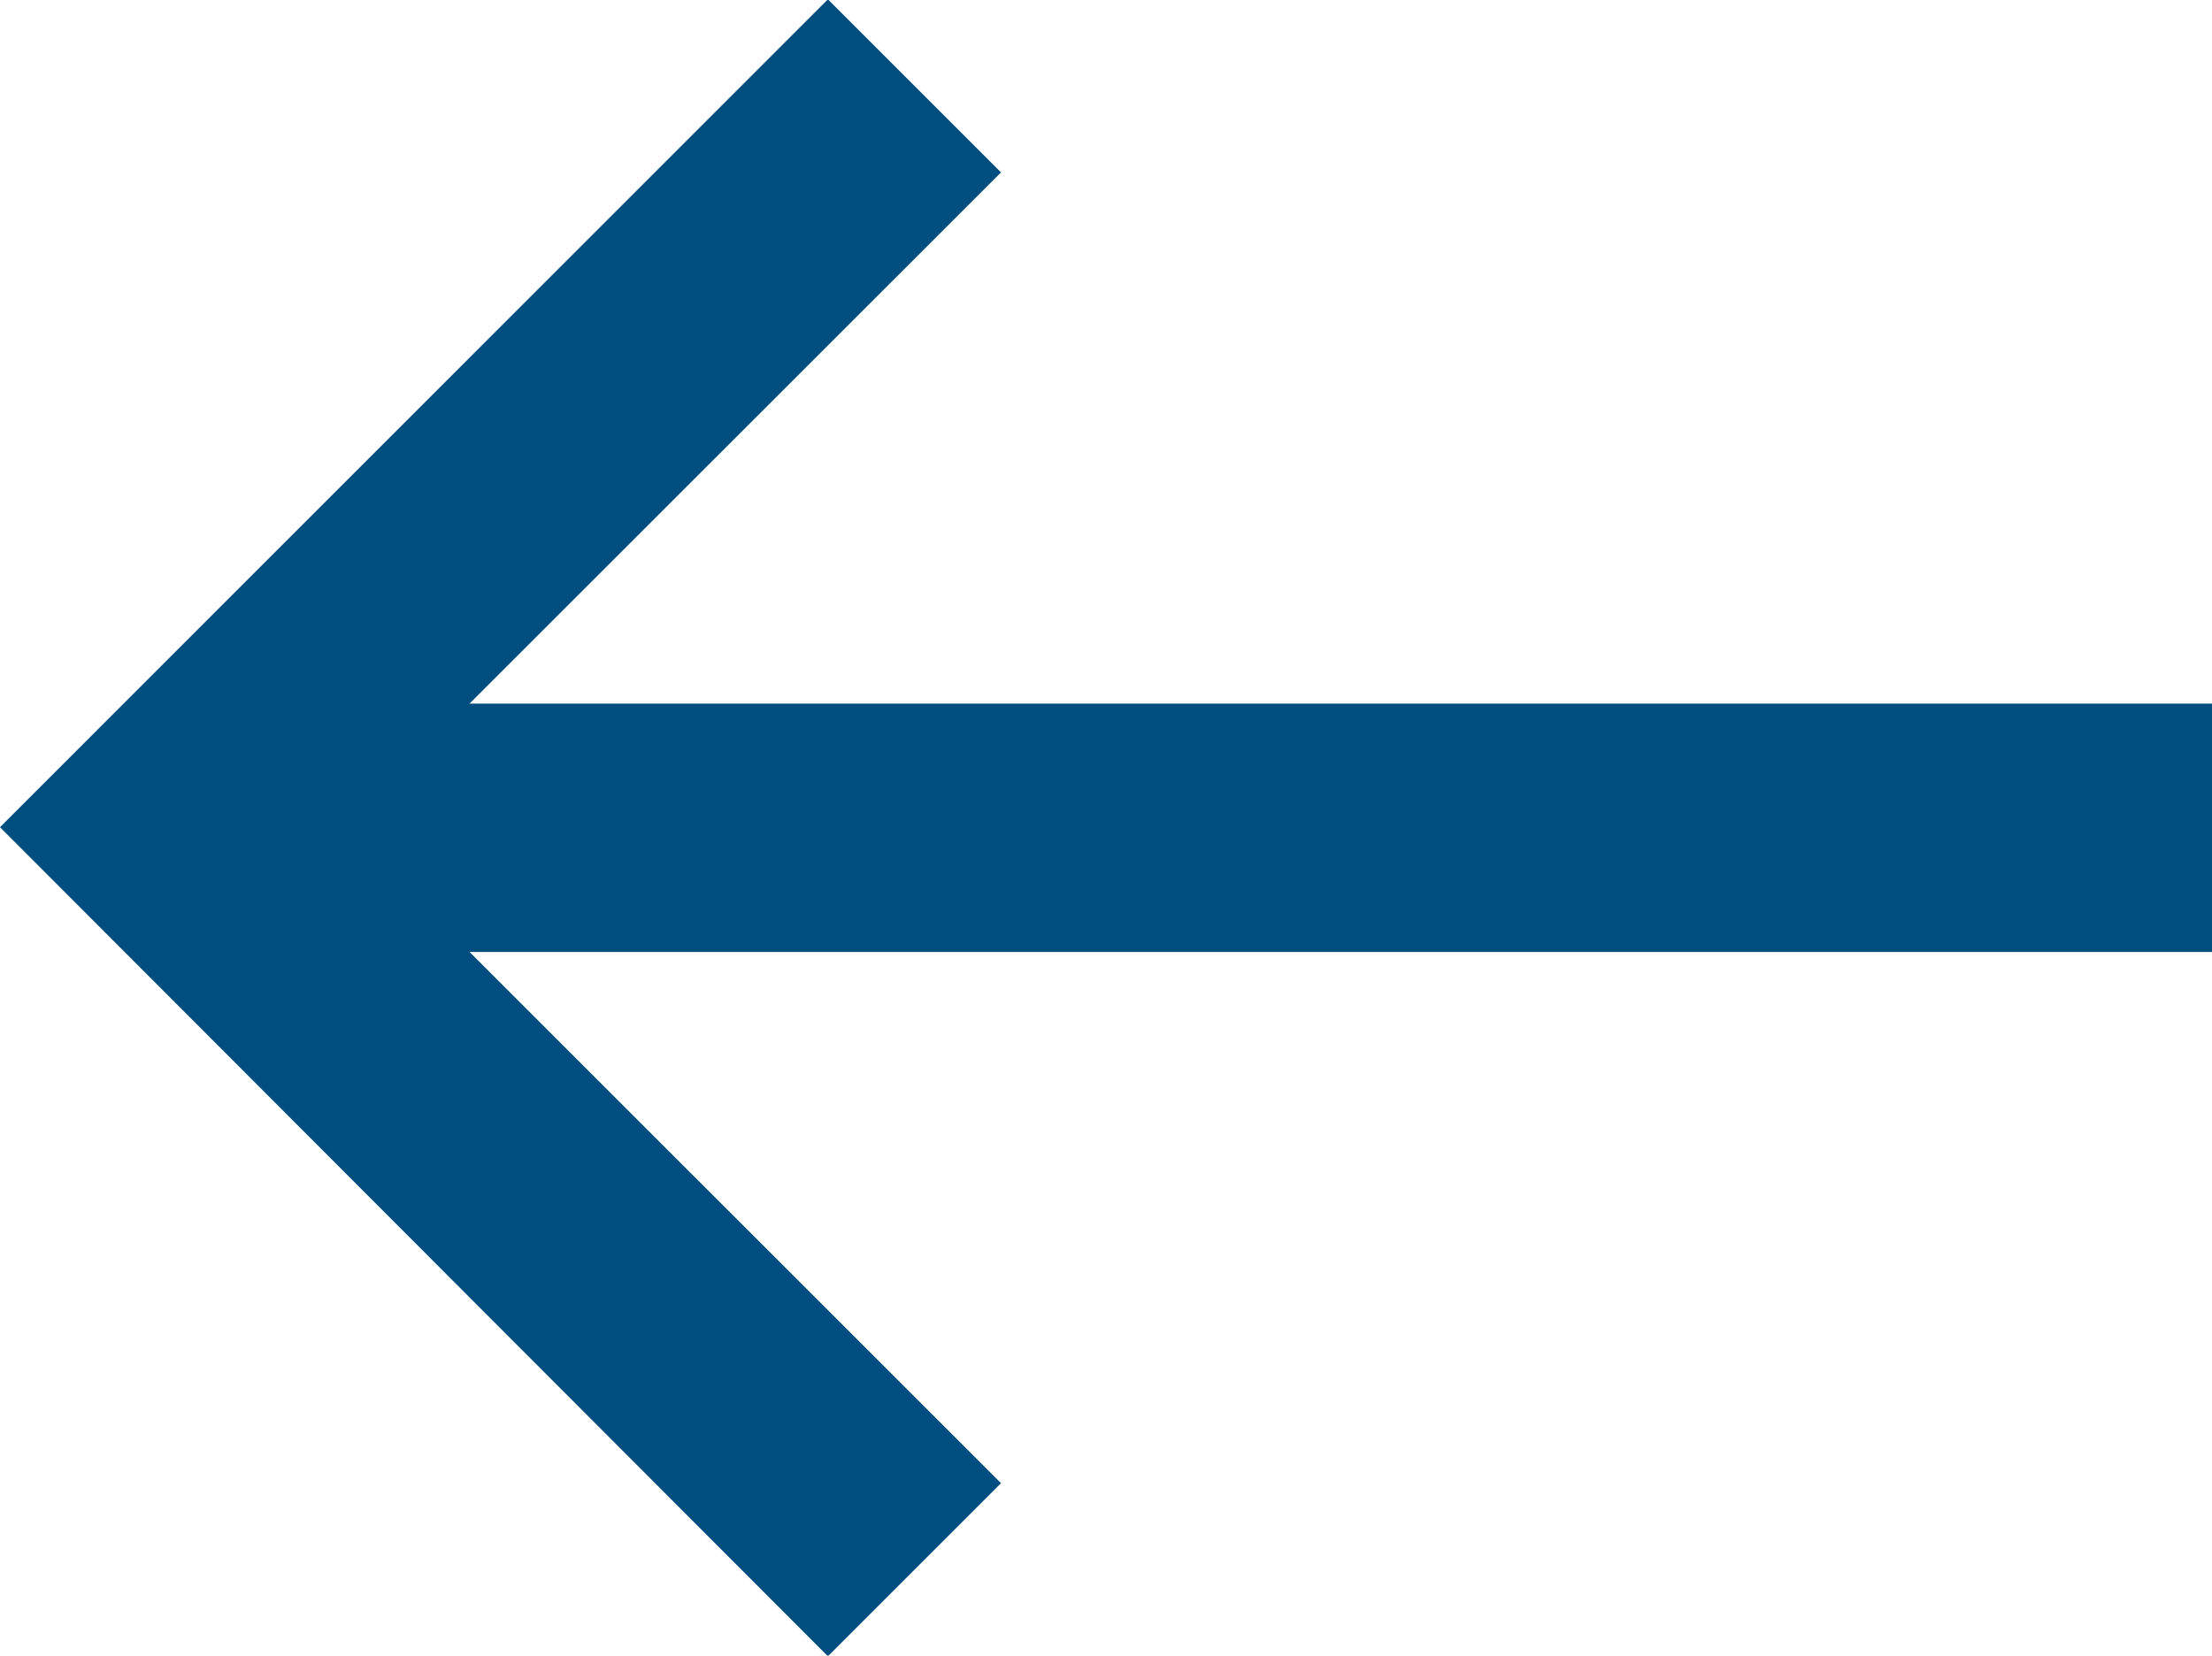
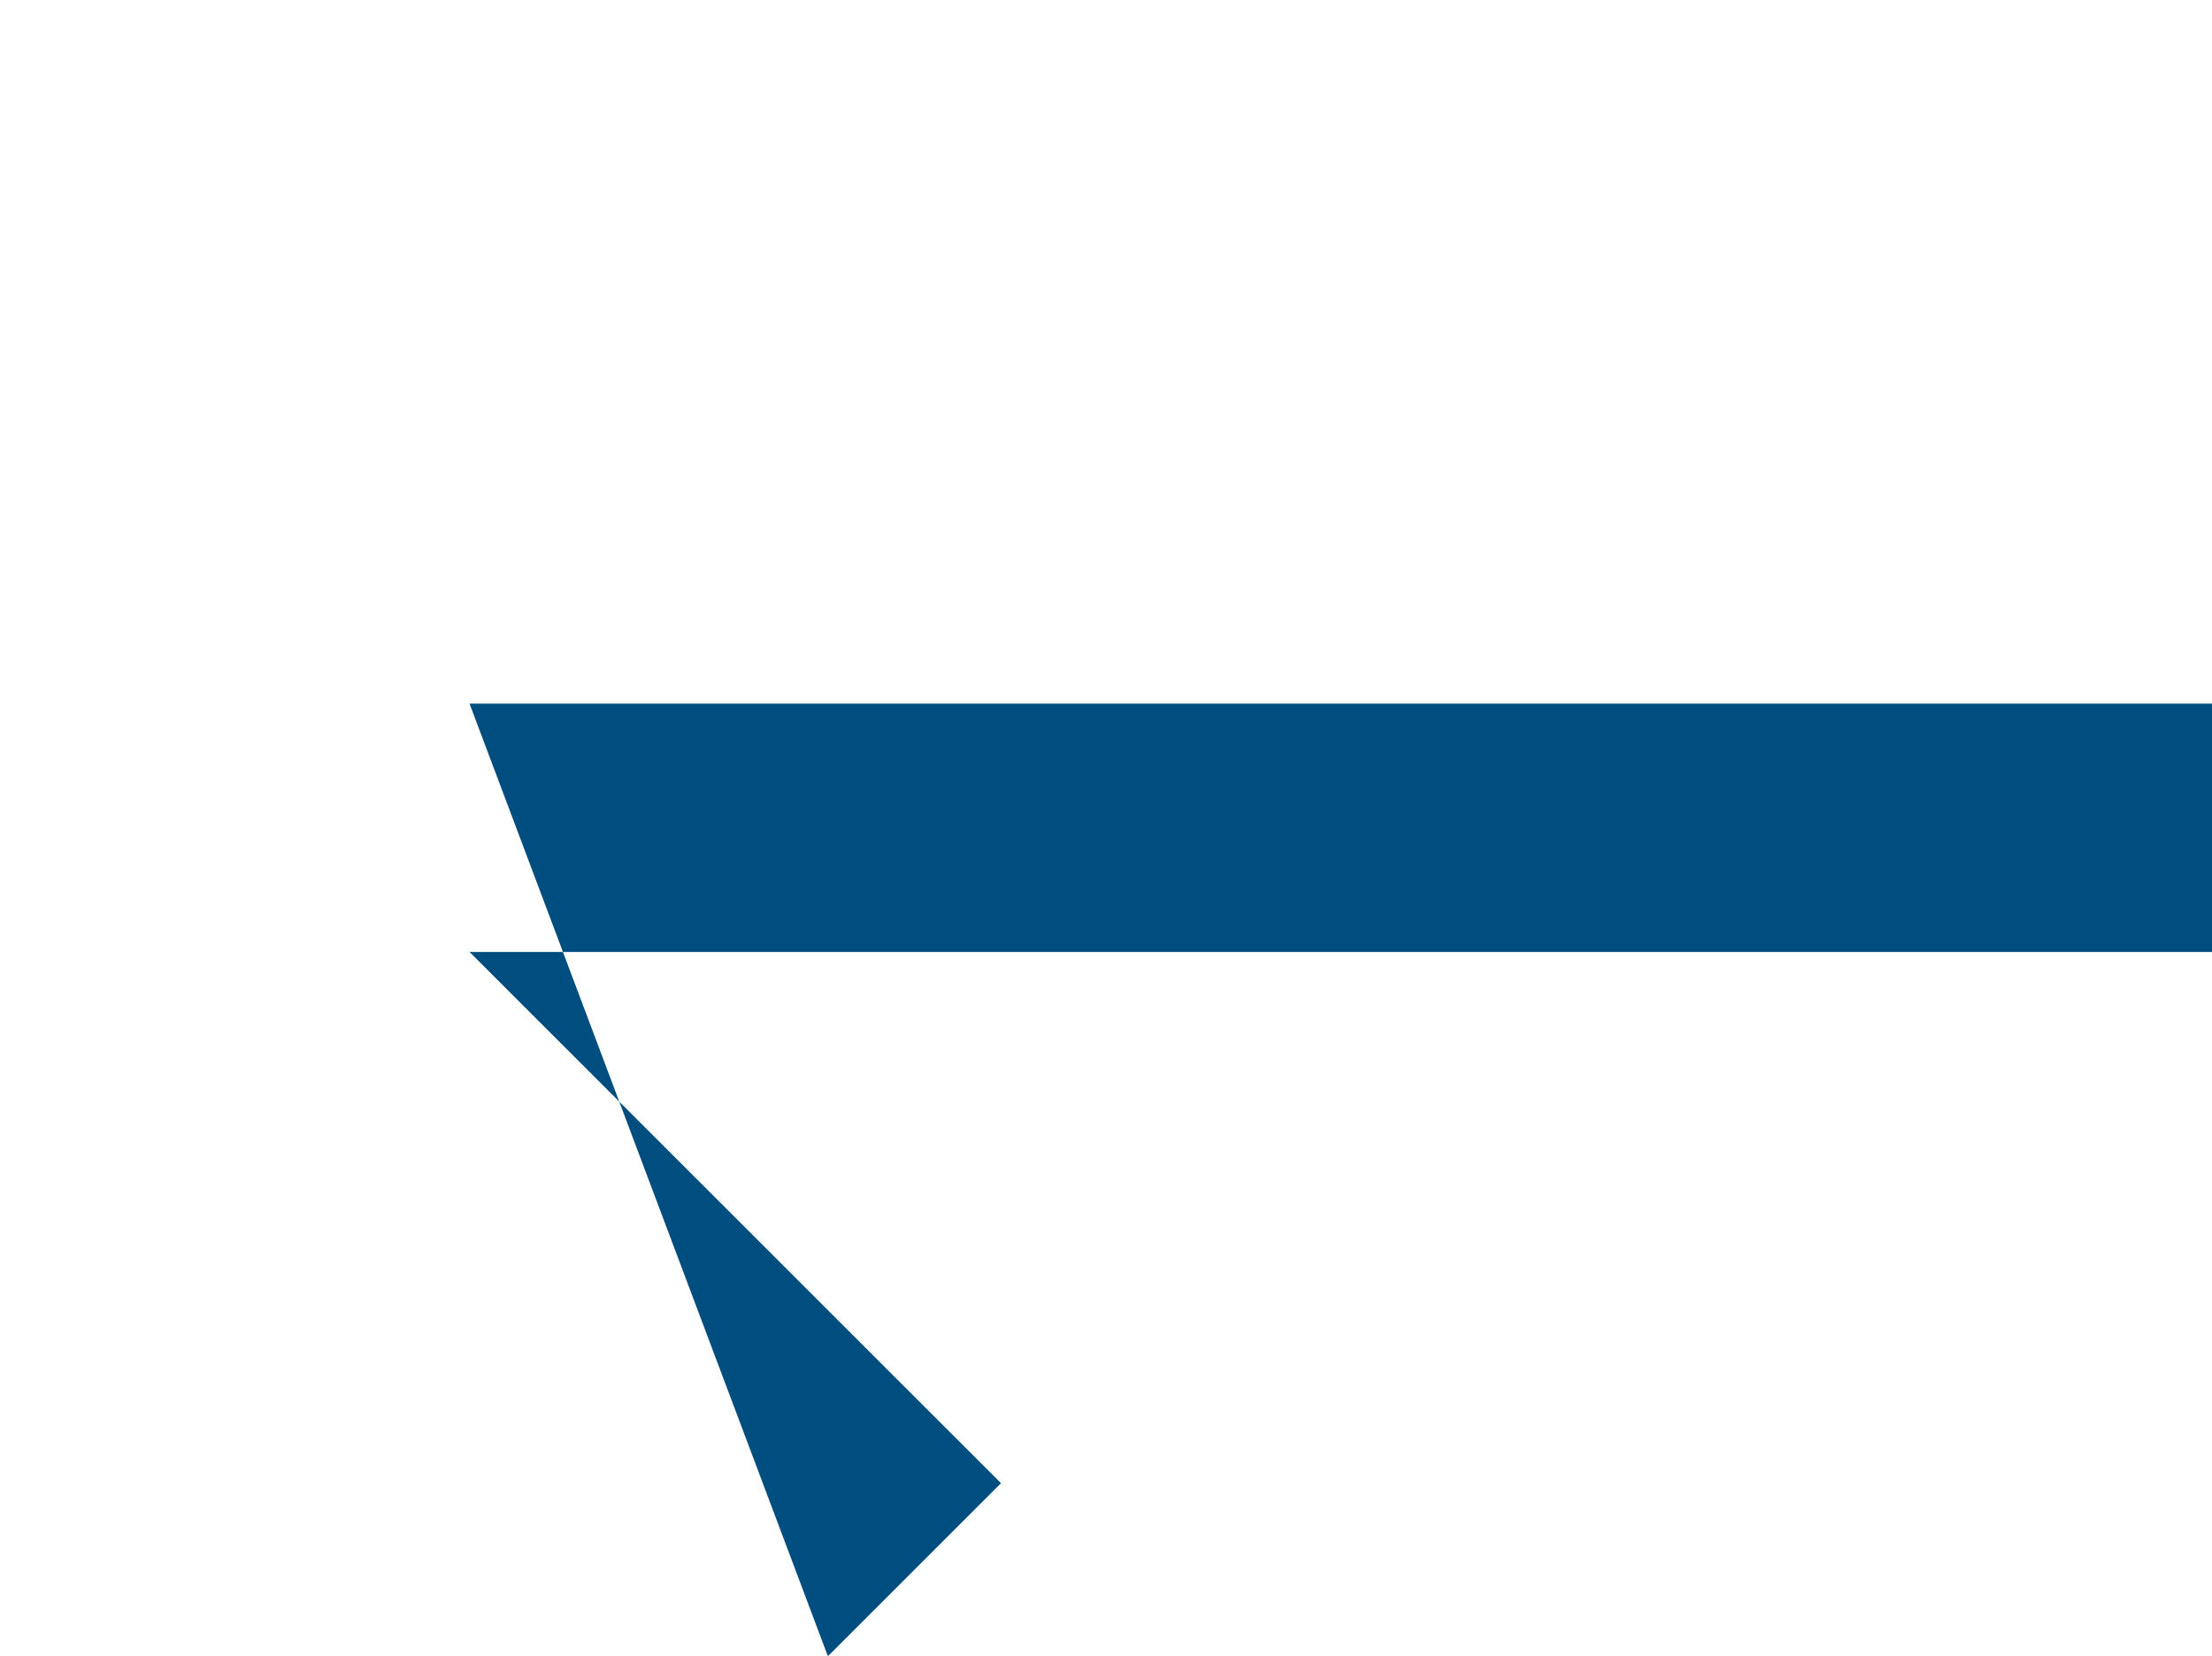
<svg xmlns="http://www.w3.org/2000/svg" width="16.715" height="12.513" viewBox="0 0 16.715 12.513">
-   <path id="np_arrow-left_888650_000000" d="M29.633,27.4H16.466l4.016-4.015-1.308-1.308-6.256,6.257L19.174,34.6l1.308-1.308-4.016-4.015H29.633Z" transform="translate(-12.918 -22.082)" fill="#004d80" />
+   <path id="np_arrow-left_888650_000000" d="M29.633,27.4H16.466L19.174,34.6l1.308-1.308-4.016-4.015H29.633Z" transform="translate(-12.918 -22.082)" fill="#004d80" />
</svg>